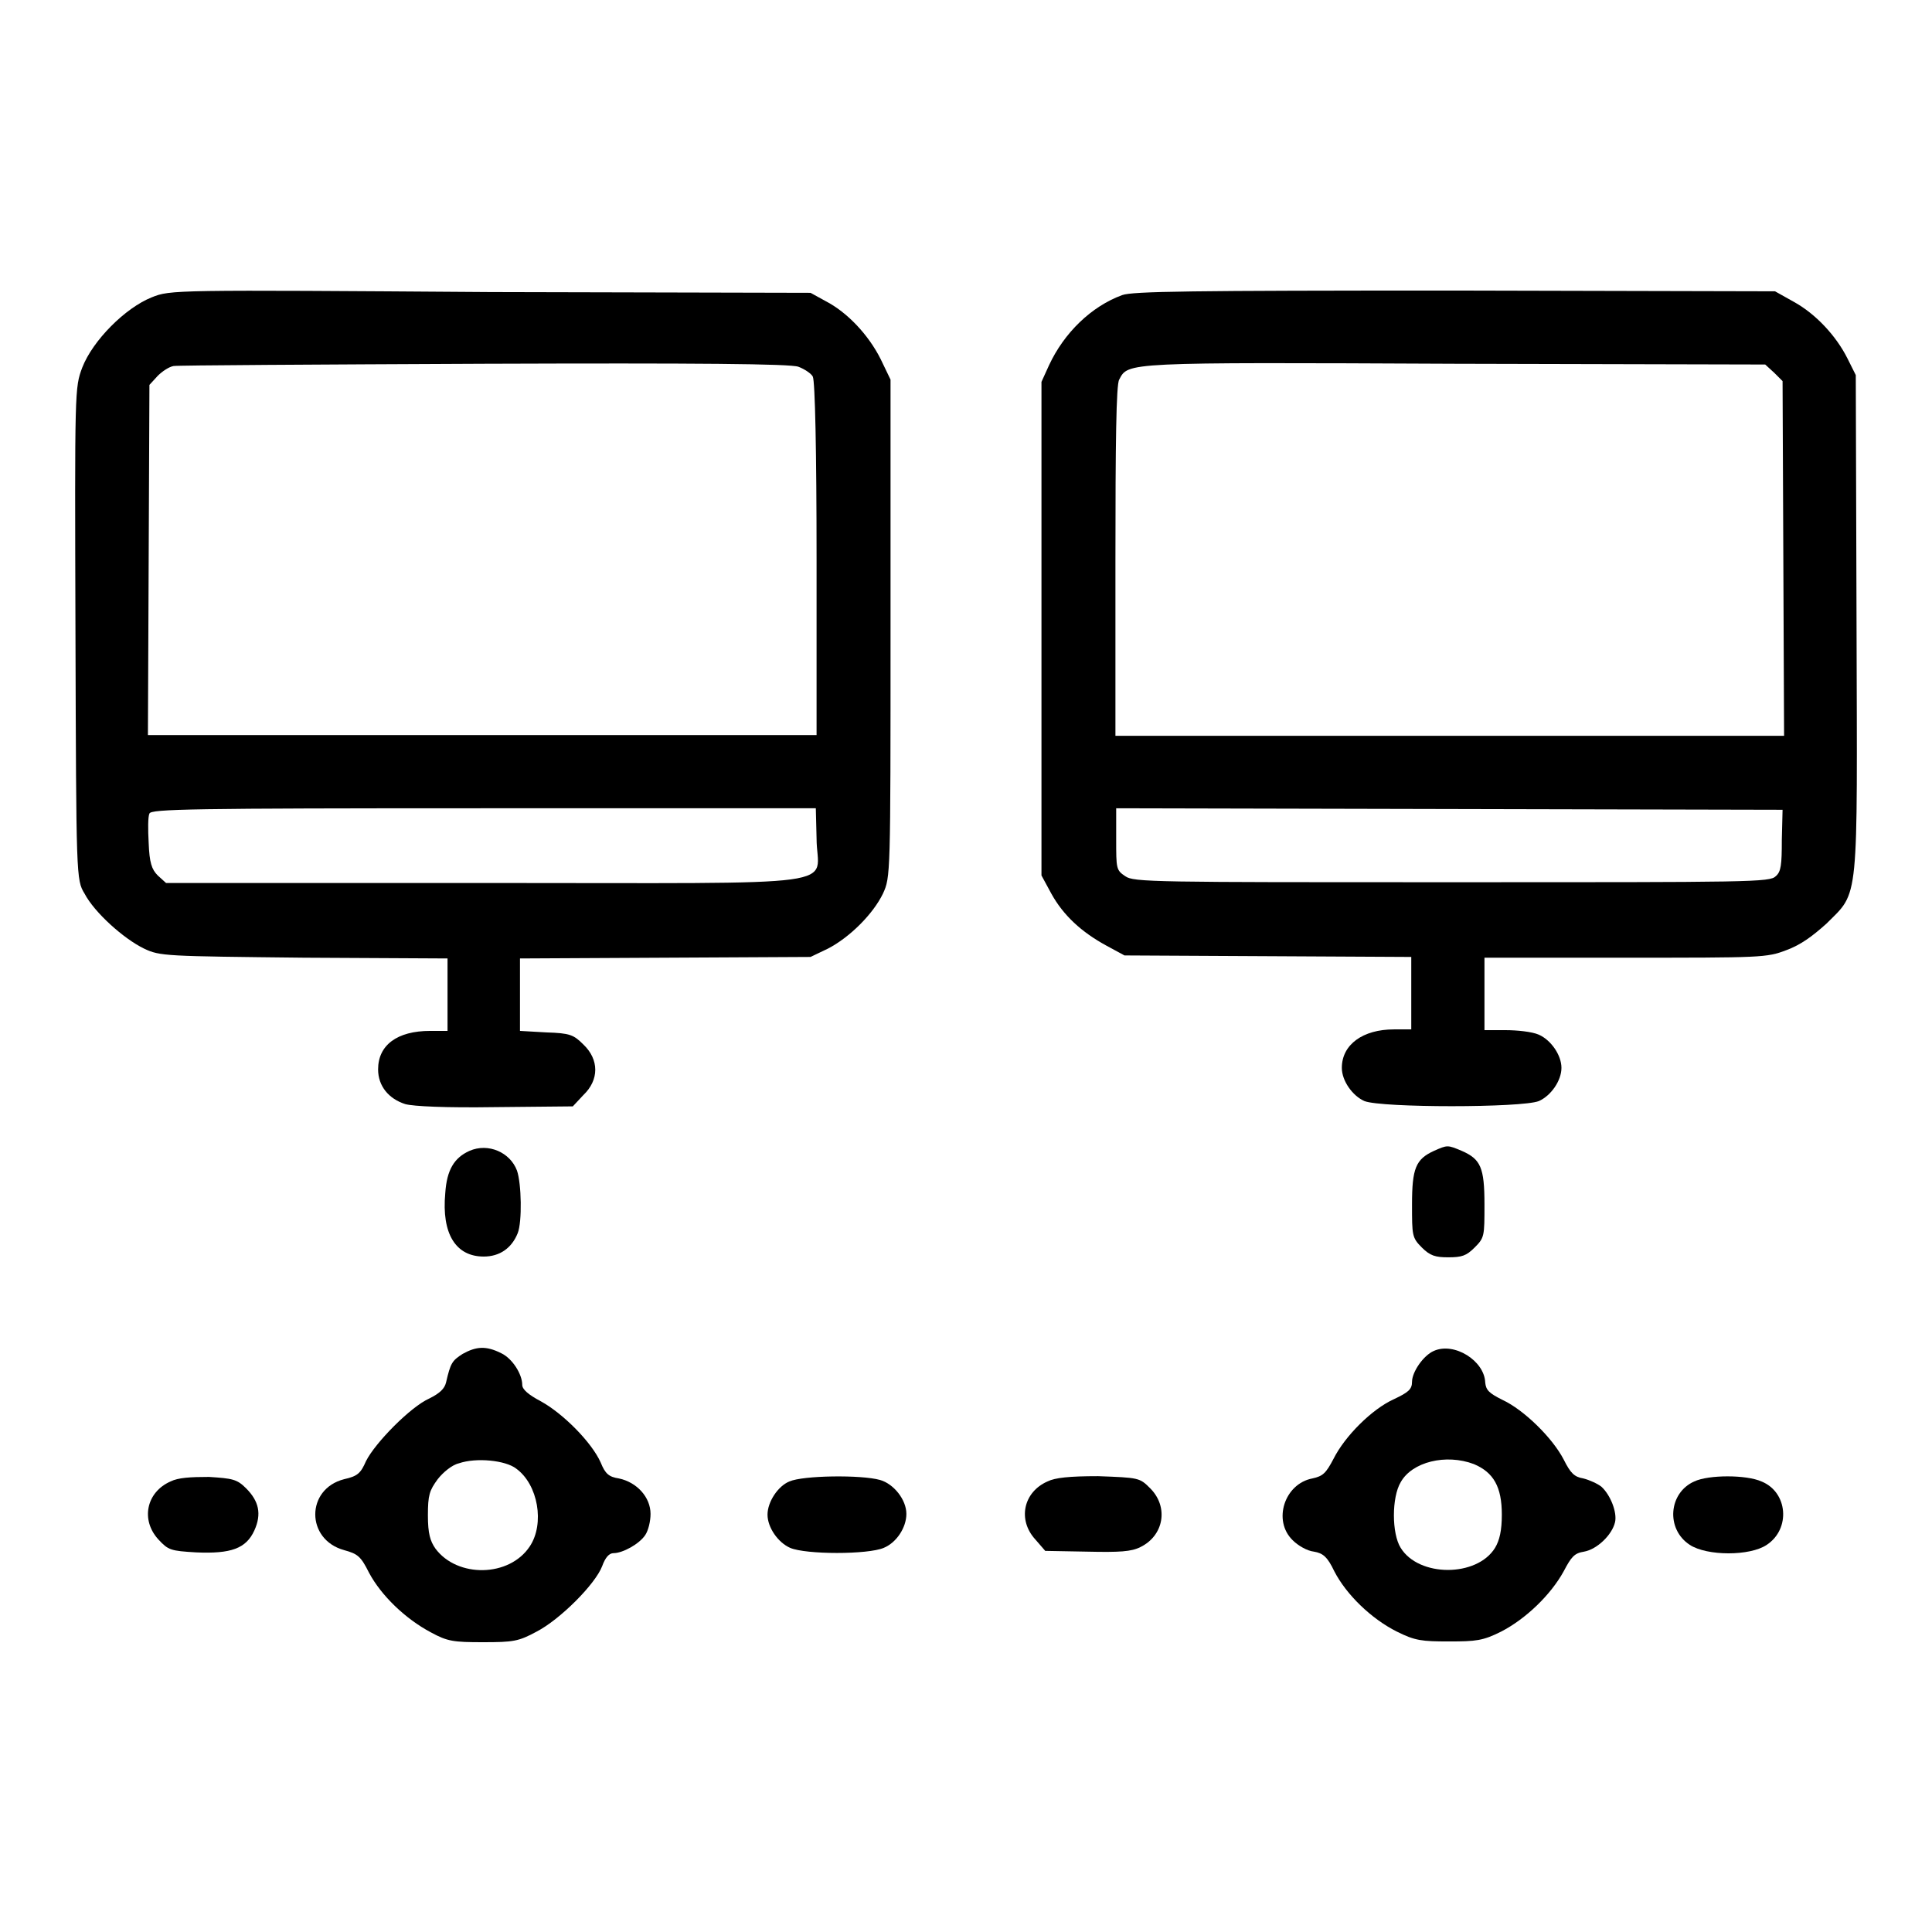
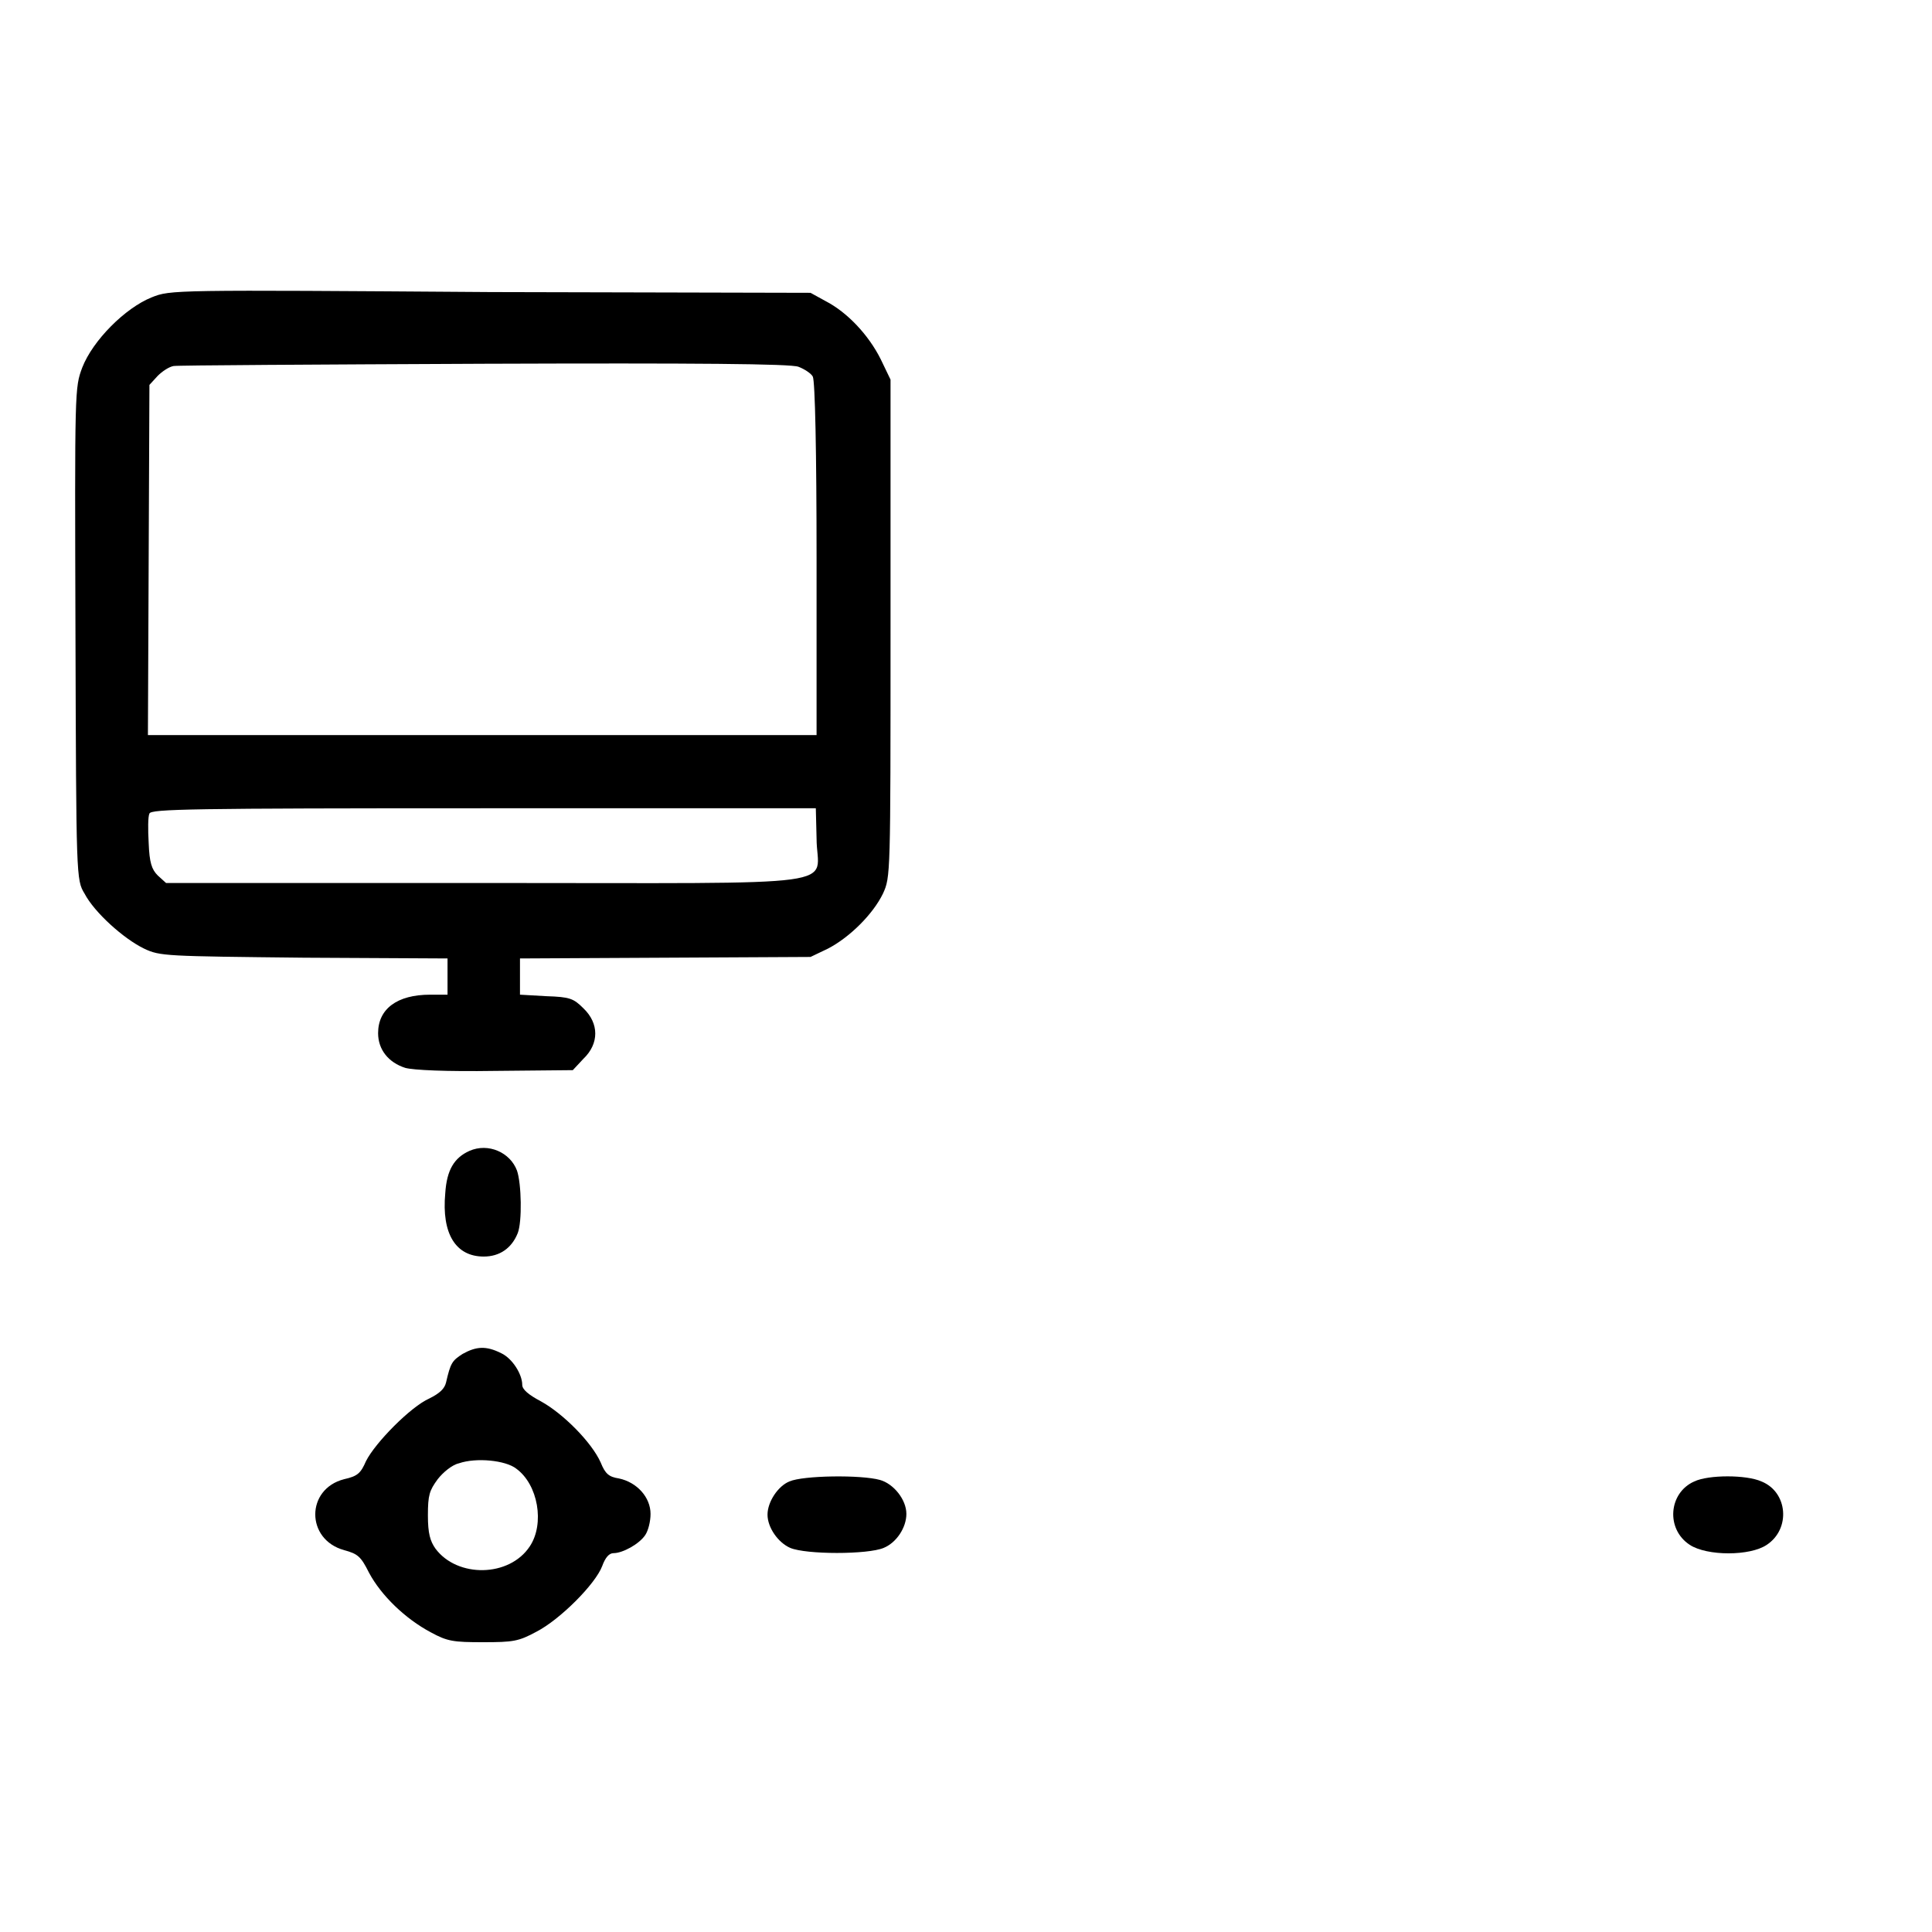
<svg xmlns="http://www.w3.org/2000/svg" version="1.1" x="0px" y="0px" viewBox="0 0 256 256" enable-background="new 0 0 256 256" xml:space="preserve">
  <g>
    <g>
      <g>
-         <path fill="#000000" d="M20.1,39.4c-3.5,1.4-7.8,5.7-9.2,9.3c-1,2.7-1,2.7-0.9,35.3c0.1,32.3,0.1,32.6,1.2,34.4c1.3,2.5,5.2,6,7.9,7.3c2.1,1,2.8,1,21.2,1.2l19,0.1v4.8v4.8H57c-4.4,0-6.9,1.9-6.9,5.1c0,2.2,1.4,3.9,3.6,4.6c1.1,0.3,5.4,0.5,11.9,0.4l10.3-0.1l1.4-1.5c2.1-2,2.1-4.7,0-6.7c-1.3-1.3-1.8-1.5-4.9-1.6l-3.5-0.2v-4.8V127l19.3-0.1l19.2-0.1l2.3-1.1c2.9-1.5,6-4.6,7.3-7.3c1-2.2,1-2.3,1-35.1v-33l-1.3-2.7c-1.6-3.2-4.4-6.2-7.3-7.7l-2-1.1l-42.4-0.1C22.8,38.4,22.6,38.4,20.1,39.4z M105.8,48.6c0.8,0.3,1.7,0.9,1.9,1.3c0.3,0.6,0.5,9.9,0.5,24.2v23.3H63.9H19.6l0.1-23.2l0.1-23.2l1.1-1.2c0.6-0.6,1.5-1.2,2.1-1.3c0.5-0.1,19-0.2,41.1-0.3C92.4,48.1,104.8,48.2,105.8,48.6z M108.2,111.1c0,6.6,5.5,5.9-43.8,5.9H22l-1.1-1c-0.8-0.8-1.1-1.7-1.2-4.3c-0.1-1.8-0.1-3.5,0.1-3.9c0.2-0.6,5.4-0.7,44.3-0.7h44L108.2,111.1L108.2,111.1z" />
-         <path fill="#000000" d="M148.7,39.1c-4.1,1.5-7.7,5-9.7,9.3l-1,2.2v32.7v32.7l1.3,2.4c1.6,2.9,4,5.1,7.3,6.9l2.4,1.3l19,0.1l19,0.1v4.8v4.8h-2.3c-4.1,0-6.9,2-6.9,5.1c0,1.7,1.4,3.7,3,4.4c2.3,0.9,20.8,0.9,23.1,0c1.6-0.7,3-2.7,3-4.4c0-1.7-1.4-3.7-3-4.4c-0.9-0.4-2.9-0.6-4.4-0.6h-2.8v-4.8v-4.8h18.7c18,0,18.7,0,21.3-1c1.9-0.7,3.4-1.8,5.3-3.5c4.4-4.4,4.1-2.2,4-40l-0.1-32.7l-1.1-2.2c-1.5-3-4.2-5.9-7.1-7.5l-2.5-1.4l-42.4-0.1C157.6,38.5,150.1,38.6,148.7,39.1z M235.1,49.4l1.1,1.1l0.1,23.5l0.1,23.5h-44.3h-44.3V74.3c0-15.6,0.1-23.4,0.5-24c1.2-2.3,0.6-2.3,44.5-2.1l41.1,0.1L235.1,49.4z M236.1,111.3c0,3.3-0.1,4.2-0.8,4.8c-0.8,0.8-3.1,0.8-42.9,0.8c-39.5,0-42.2,0-43.3-0.8c-1.2-0.8-1.2-1-1.2-4.9v-4.1l44.2,0.1l44.1,0.1L236.1,111.3L236.1,111.3z" />
+         <path fill="#000000" d="M20.1,39.4c-3.5,1.4-7.8,5.7-9.2,9.3c-1,2.7-1,2.7-0.9,35.3c0.1,32.3,0.1,32.6,1.2,34.4c1.3,2.5,5.2,6,7.9,7.3c2.1,1,2.8,1,21.2,1.2l19,0.1v4.8H57c-4.4,0-6.9,1.9-6.9,5.1c0,2.2,1.4,3.9,3.6,4.6c1.1,0.3,5.4,0.5,11.9,0.4l10.3-0.1l1.4-1.5c2.1-2,2.1-4.7,0-6.7c-1.3-1.3-1.8-1.5-4.9-1.6l-3.5-0.2v-4.8V127l19.3-0.1l19.2-0.1l2.3-1.1c2.9-1.5,6-4.6,7.3-7.3c1-2.2,1-2.3,1-35.1v-33l-1.3-2.7c-1.6-3.2-4.4-6.2-7.3-7.7l-2-1.1l-42.4-0.1C22.8,38.4,22.6,38.4,20.1,39.4z M105.8,48.6c0.8,0.3,1.7,0.9,1.9,1.3c0.3,0.6,0.5,9.9,0.5,24.2v23.3H63.9H19.6l0.1-23.2l0.1-23.2l1.1-1.2c0.6-0.6,1.5-1.2,2.1-1.3c0.5-0.1,19-0.2,41.1-0.3C92.4,48.1,104.8,48.2,105.8,48.6z M108.2,111.1c0,6.6,5.5,5.9-43.8,5.9H22l-1.1-1c-0.8-0.8-1.1-1.7-1.2-4.3c-0.1-1.8-0.1-3.5,0.1-3.9c0.2-0.6,5.4-0.7,44.3-0.7h44L108.2,111.1L108.2,111.1z" />
        <path fill="#000000" d="M62.2,152.5c-2,0.9-3,2.5-3.2,5.6c-0.5,5.4,1.4,8.4,5.1,8.4c2.1,0,3.7-1.1,4.5-3.1c0.6-1.5,0.5-6.6-0.1-8.3C67.6,152.7,64.7,151.4,62.2,152.5z" />
-         <path fill="#000000" d="M190,152.5c-2.4,1.1-2.9,2.3-2.9,7.1c0,4.1,0,4.4,1.3,5.7c1.1,1.1,1.8,1.3,3.5,1.3c1.8,0,2.4-0.2,3.5-1.3c1.3-1.3,1.3-1.5,1.3-5.7c0-4.9-0.5-6-3-7.1C191.8,151.7,191.8,151.7,190,152.5z" />
        <path fill="#000000" d="M61.3,179.4c-1.4,0.9-1.6,1.2-2.2,3.8c-0.2,0.8-0.8,1.4-2.2,2.1c-2.5,1.1-7.2,5.9-8.4,8.3c-0.7,1.6-1.1,2-2.9,2.4c-5.1,1.3-5.1,8,0,9.4c1.8,0.5,2.2,0.8,3.3,3c1.6,3,4.8,6.1,8.2,7.9c2.2,1.2,3,1.3,6.9,1.3c4,0,4.7-0.1,7.1-1.4c3.1-1.6,7.8-6.3,8.7-8.7c0.4-1.1,0.9-1.7,1.5-1.7c1.2,0,3.4-1.2,4.2-2.4c0.4-0.6,0.7-1.8,0.7-2.8c0-2.2-1.8-4.2-4.2-4.7c-1.3-0.2-1.8-0.6-2.4-2.1c-1.2-2.7-5-6.5-7.9-8.1c-1.7-0.9-2.5-1.6-2.5-2.2c0-1.4-1.3-3.5-2.8-4.2C64.4,178.3,63.1,178.4,61.3,179.4z M68.4,194.6c2.9,2.1,3.8,7.3,1.8,10.3c-2.7,4.1-9.6,4.2-12.5,0.3c-0.7-1-1-2-1-4.4c0-2.7,0.2-3.3,1.3-4.8c0.7-0.9,1.9-1.9,2.8-2.1C63.1,193.1,67,193.5,68.4,194.6z" />
-         <path fill="#000000" d="M190,179c-1.4,0.6-2.9,2.8-2.9,4.1c0,1-0.5,1.4-2.4,2.3c-2.9,1.3-6.5,4.9-8,7.9c-1,1.9-1.4,2.3-2.8,2.6c-3.7,0.7-5.3,5.6-2.6,8.2c0.7,0.7,1.9,1.4,2.8,1.5c1.2,0.2,1.8,0.7,2.7,2.6c1.6,3.1,4.9,6.3,8.3,8c2.4,1.2,3.3,1.3,6.9,1.3s4.5-0.1,6.9-1.3c3.3-1.7,6.6-4.9,8.3-8c1-1.9,1.4-2.4,2.7-2.6c1.7-0.3,3.7-2.2,4.1-3.9c0.3-1.3-0.6-3.6-1.8-4.7c-0.5-0.4-1.6-0.9-2.4-1.1c-1.2-0.2-1.7-0.7-2.6-2.5c-1.5-2.9-5.3-6.6-8.1-7.9c-1.8-0.9-2.2-1.3-2.3-2.3C196.7,180.3,192.7,177.8,190,179z M195.3,194c2.6,1.1,3.7,3,3.7,6.7c0,2.1-0.3,3.4-0.9,4.4c-2.4,3.9-10.1,3.9-12.5,0c-1.2-1.9-1.2-6.7,0-8.7C187.1,193.7,191.6,192.6,195.3,194z" />
-         <path fill="#000000" d="M22.6,196.3c-3.2,1.4-4,5.1-1.6,7.7c1.3,1.4,1.6,1.5,5,1.7c4.6,0.2,6.6-0.5,7.7-2.9c1-2.2,0.6-3.9-1.1-5.6c-1.2-1.2-1.8-1.3-4.9-1.5C25.2,195.7,23.6,195.8,22.6,196.3z" />
        <path fill="#000000" d="M104.6,196.3c-1.5,0.6-2.9,2.7-2.9,4.4c0,1.7,1.4,3.7,3,4.4c2.1,0.9,10.3,0.9,12.4,0c1.7-0.7,3-2.7,3-4.5c0-1.9-1.7-4-3.5-4.5C114.1,195.4,106.4,195.5,104.6,196.3z" />
-         <path fill="#000000" d="M138.8,196.3c-3.2,1.4-4,5.1-1.6,7.7l1.3,1.5l5.5,0.1c4.4,0.1,5.9,0,7.1-0.6c3.1-1.5,3.8-5.3,1.3-7.8c-1.4-1.4-1.5-1.4-6.9-1.6C141.7,195.6,139.8,195.8,138.8,196.3z" />
        <path fill="#000000" d="M224.5,196.3c-3.4,1.5-3.8,6.3-0.6,8.4c2.3,1.5,8,1.5,10.2,0c3.2-2.1,2.8-7-0.7-8.4C231.4,195.4,226.4,195.4,224.5,196.3z" />
      </g>
    </g>
  </g>
</svg>